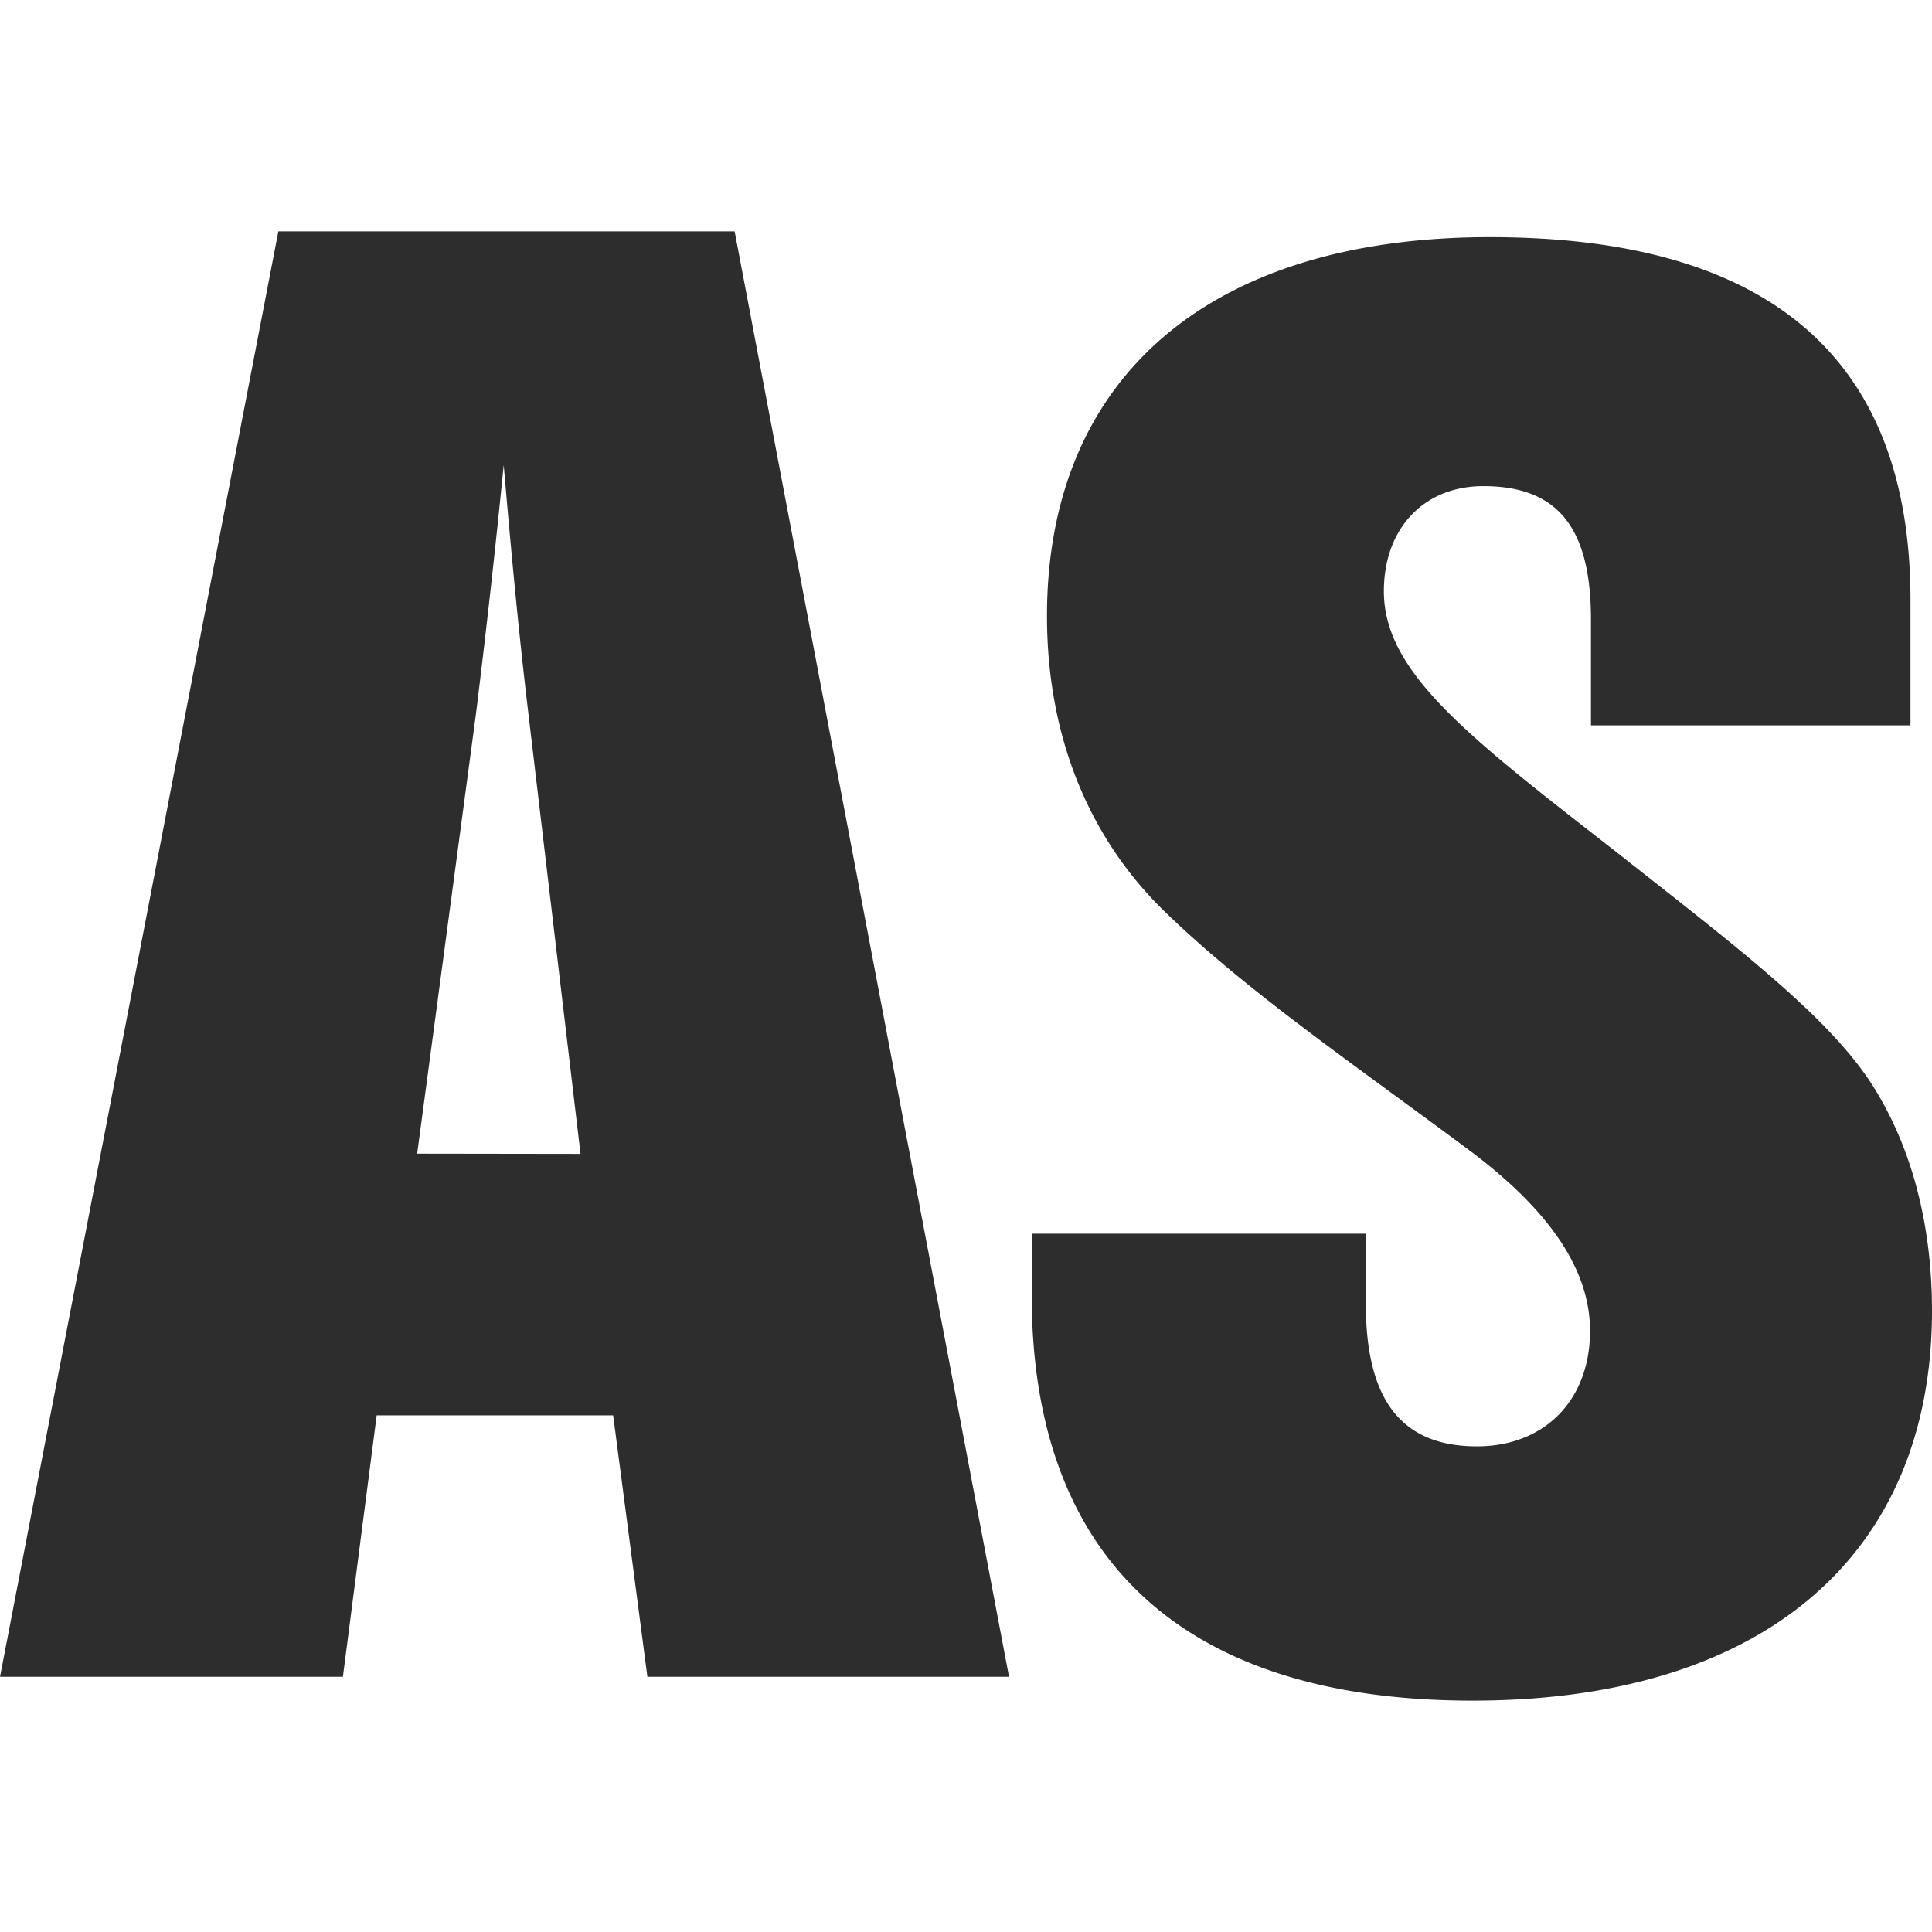
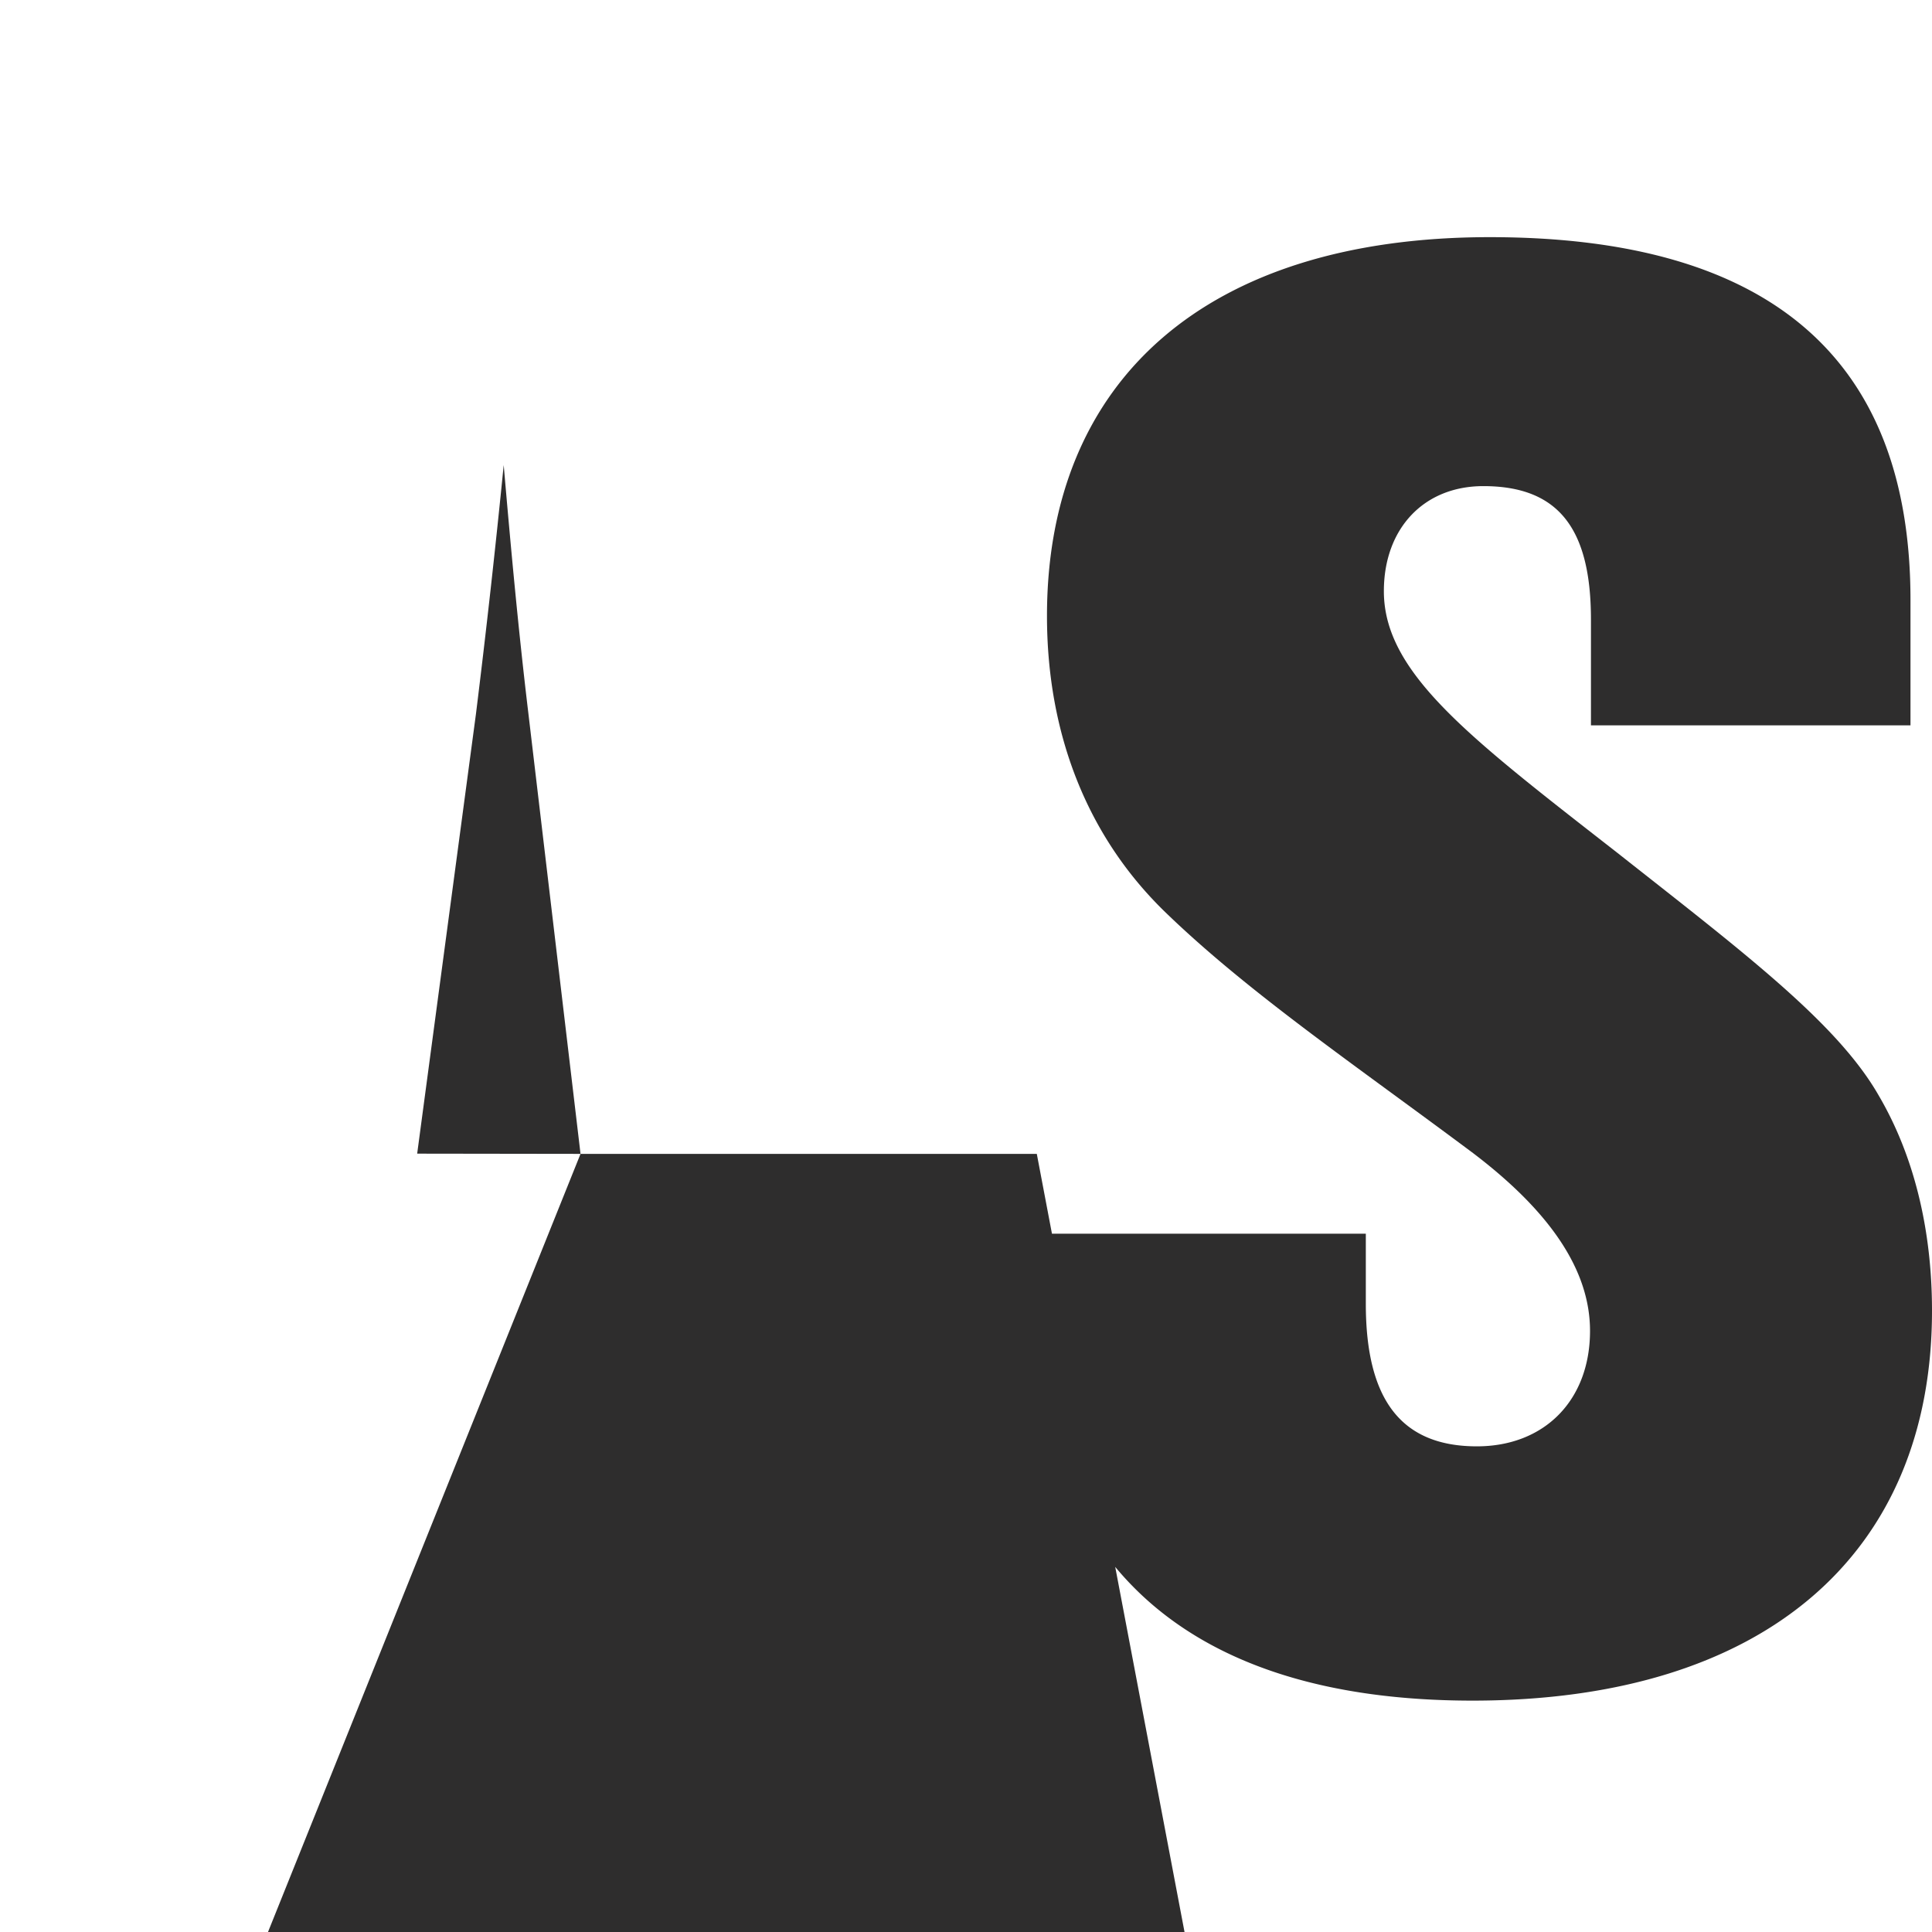
<svg xmlns="http://www.w3.org/2000/svg" width="31.559" height="31.559" viewBox="0 0 8.35 8.35">
-   <path d="M5.903 5.332v.303c0 .417.155.616.48.616.293 0 .489-.2.489-.499 0-.262-.172-.515-.505-.768-.506-.378-.97-.693-1.328-1.039-.342-.33-.514-.776-.514-1.283 0-1.023.694-1.637 1.914-1.637 1.207 0 1.818.522 1.818 1.568v.542H6.876v-.457c0-.392-.139-.577-.465-.577-.259 0-.43.185-.43.454 0 .353.367.63 1.008 1.13.545.43.953.737 1.132 1.052.148.253.229.57.229.928 0 1.047-.718 1.685-1.986 1.685-1.246 0-1.905-.608-1.905-1.752v-.266zm-3.394-.345l-.226-1.909c-.042-.35-.075-.708-.106-1.068a44.48 44.48 0 01-.12 1.076l-.254 1.9zM1.203 1h1.972l1.186 6.247H2.798l-.148-1.13H1.628l-.146 1.13H0z" fill="#2e2d2d" />
+   <path d="M5.903 5.332v.303c0 .417.155.616.48.616.293 0 .489-.2.489-.499 0-.262-.172-.515-.505-.768-.506-.378-.97-.693-1.328-1.039-.342-.33-.514-.776-.514-1.283 0-1.023.694-1.637 1.914-1.637 1.207 0 1.818.522 1.818 1.568v.542H6.876v-.457c0-.392-.139-.577-.465-.577-.259 0-.43.185-.43.454 0 .353.367.63 1.008 1.13.545.43.953.737 1.132 1.052.148.253.229.57.229.928 0 1.047-.718 1.685-1.986 1.685-1.246 0-1.905-.608-1.905-1.752v-.266zm-3.394-.345l-.226-1.909c-.042-.35-.075-.708-.106-1.068a44.48 44.48 0 01-.12 1.076l-.254 1.9zh1.972l1.186 6.247H2.798l-.148-1.13H1.628l-.146 1.13H0z" fill="#2e2d2d" />
</svg>